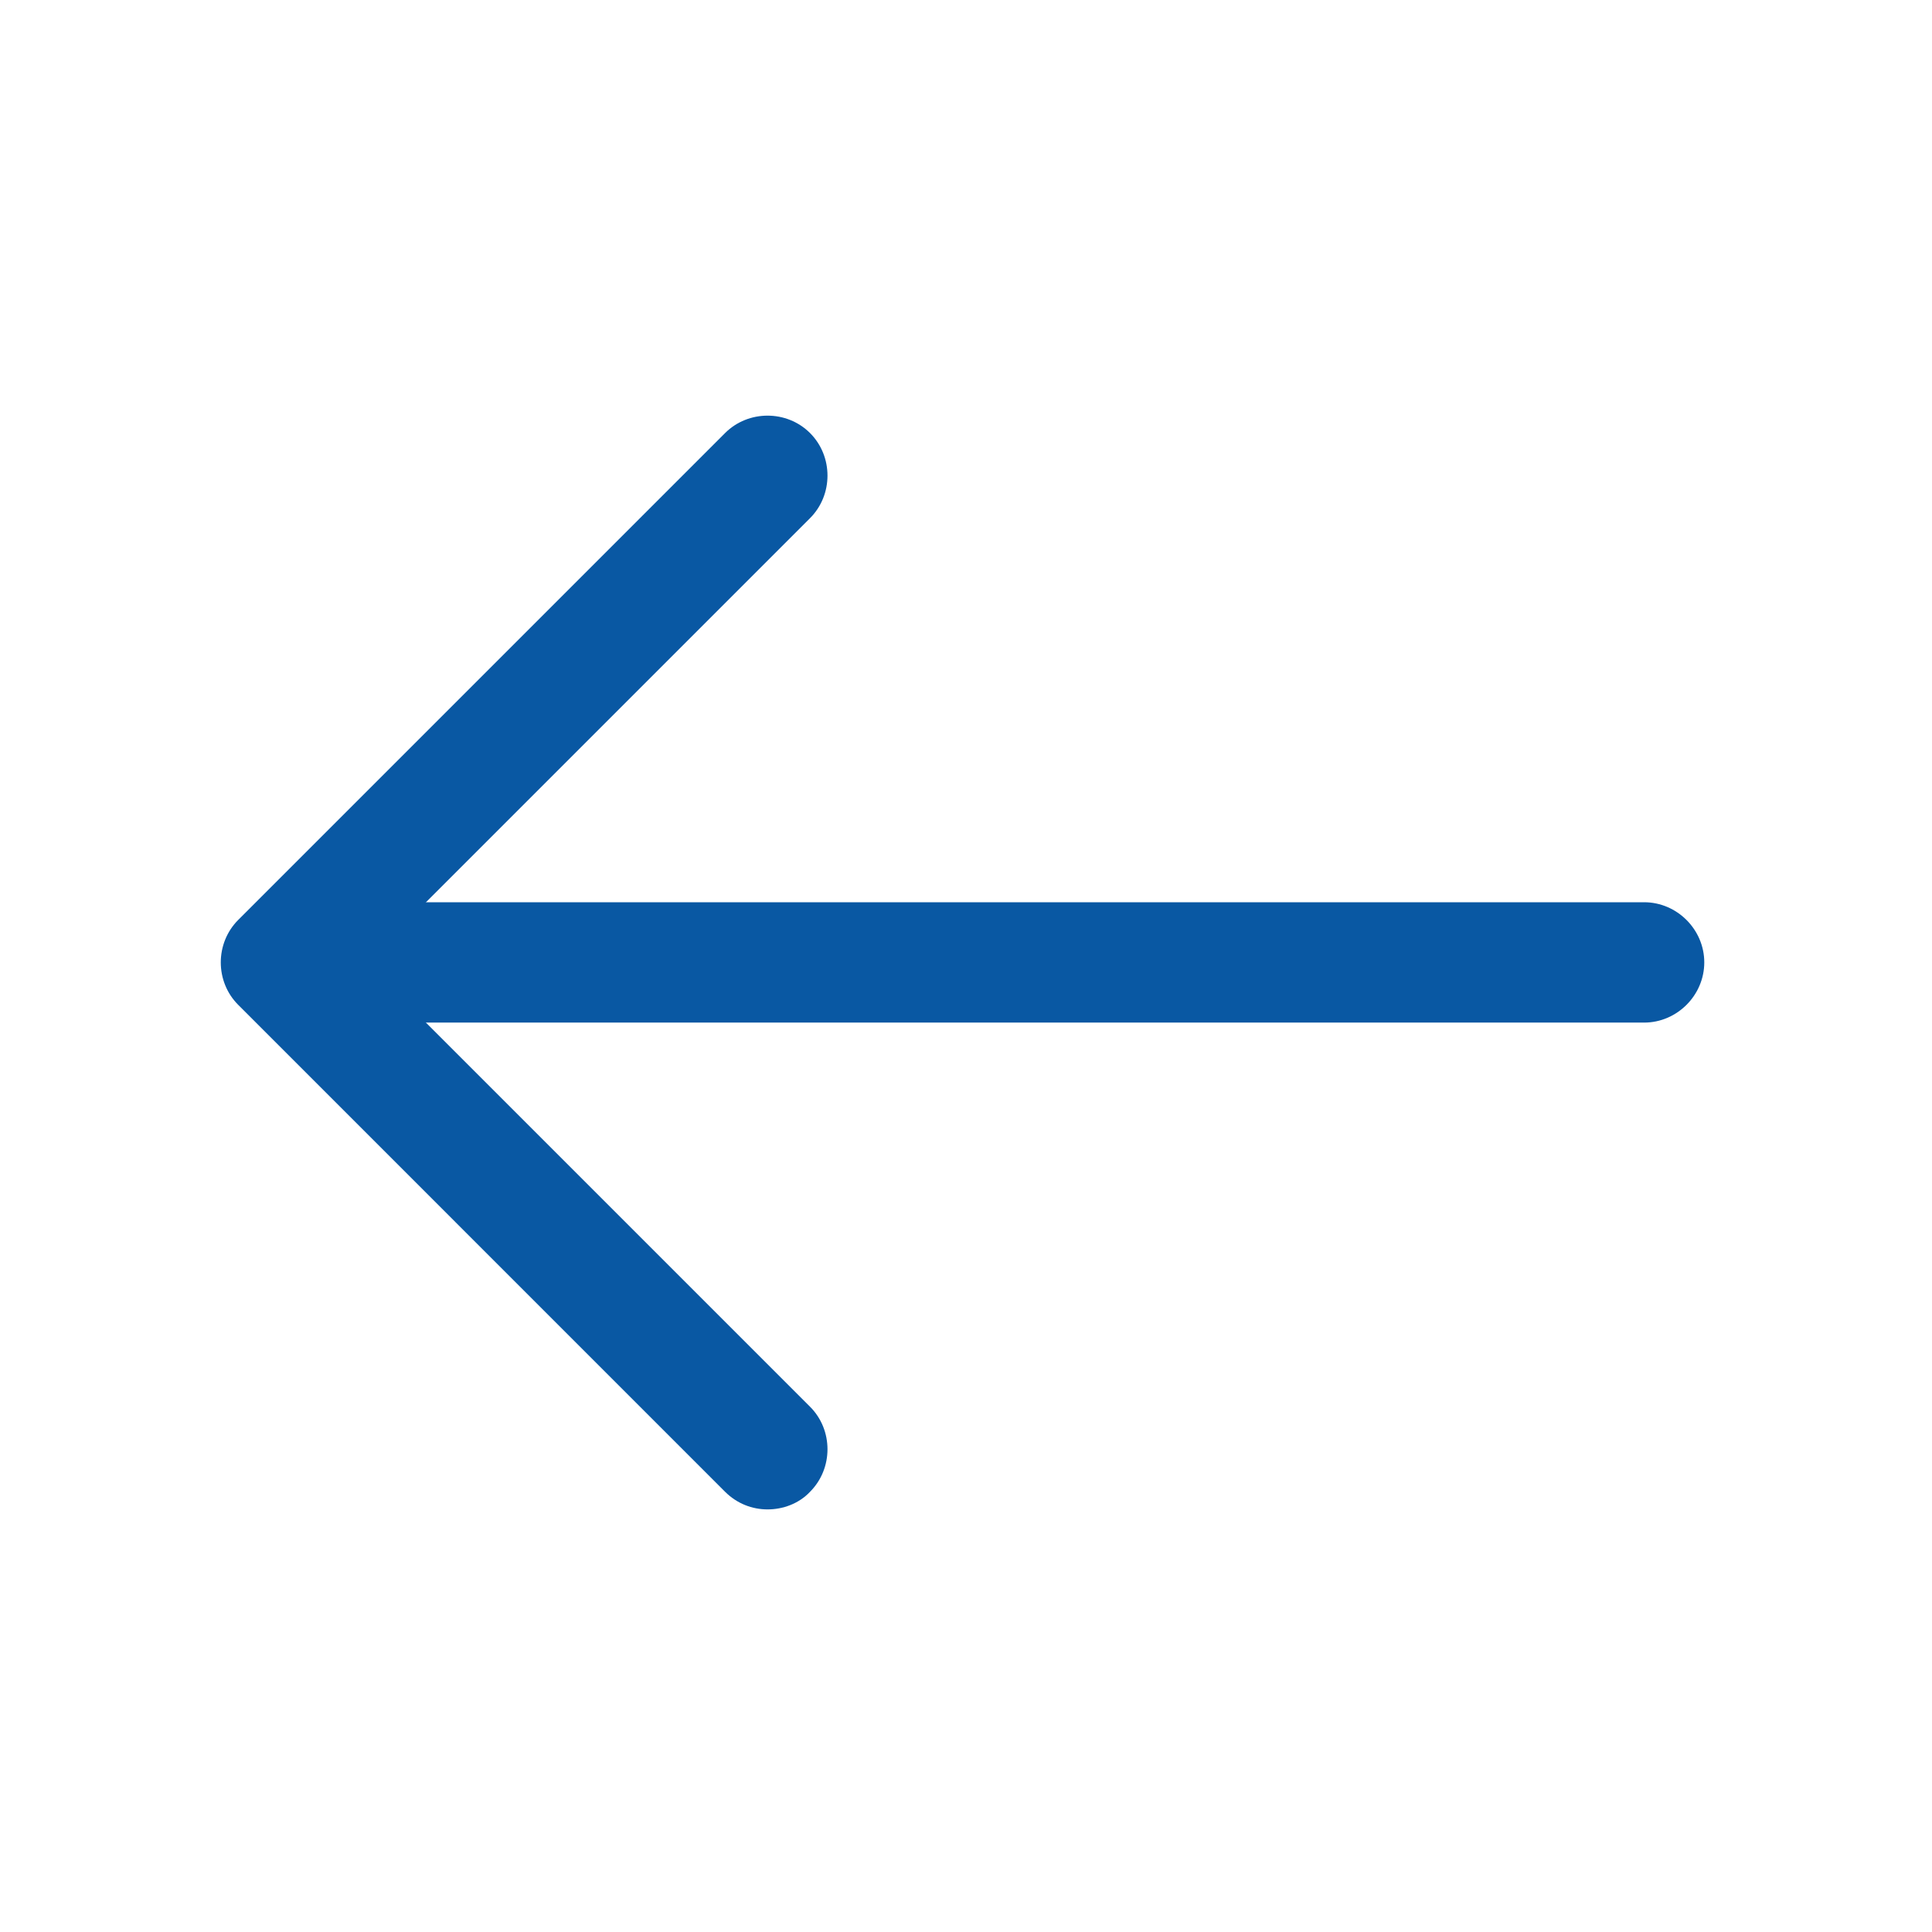
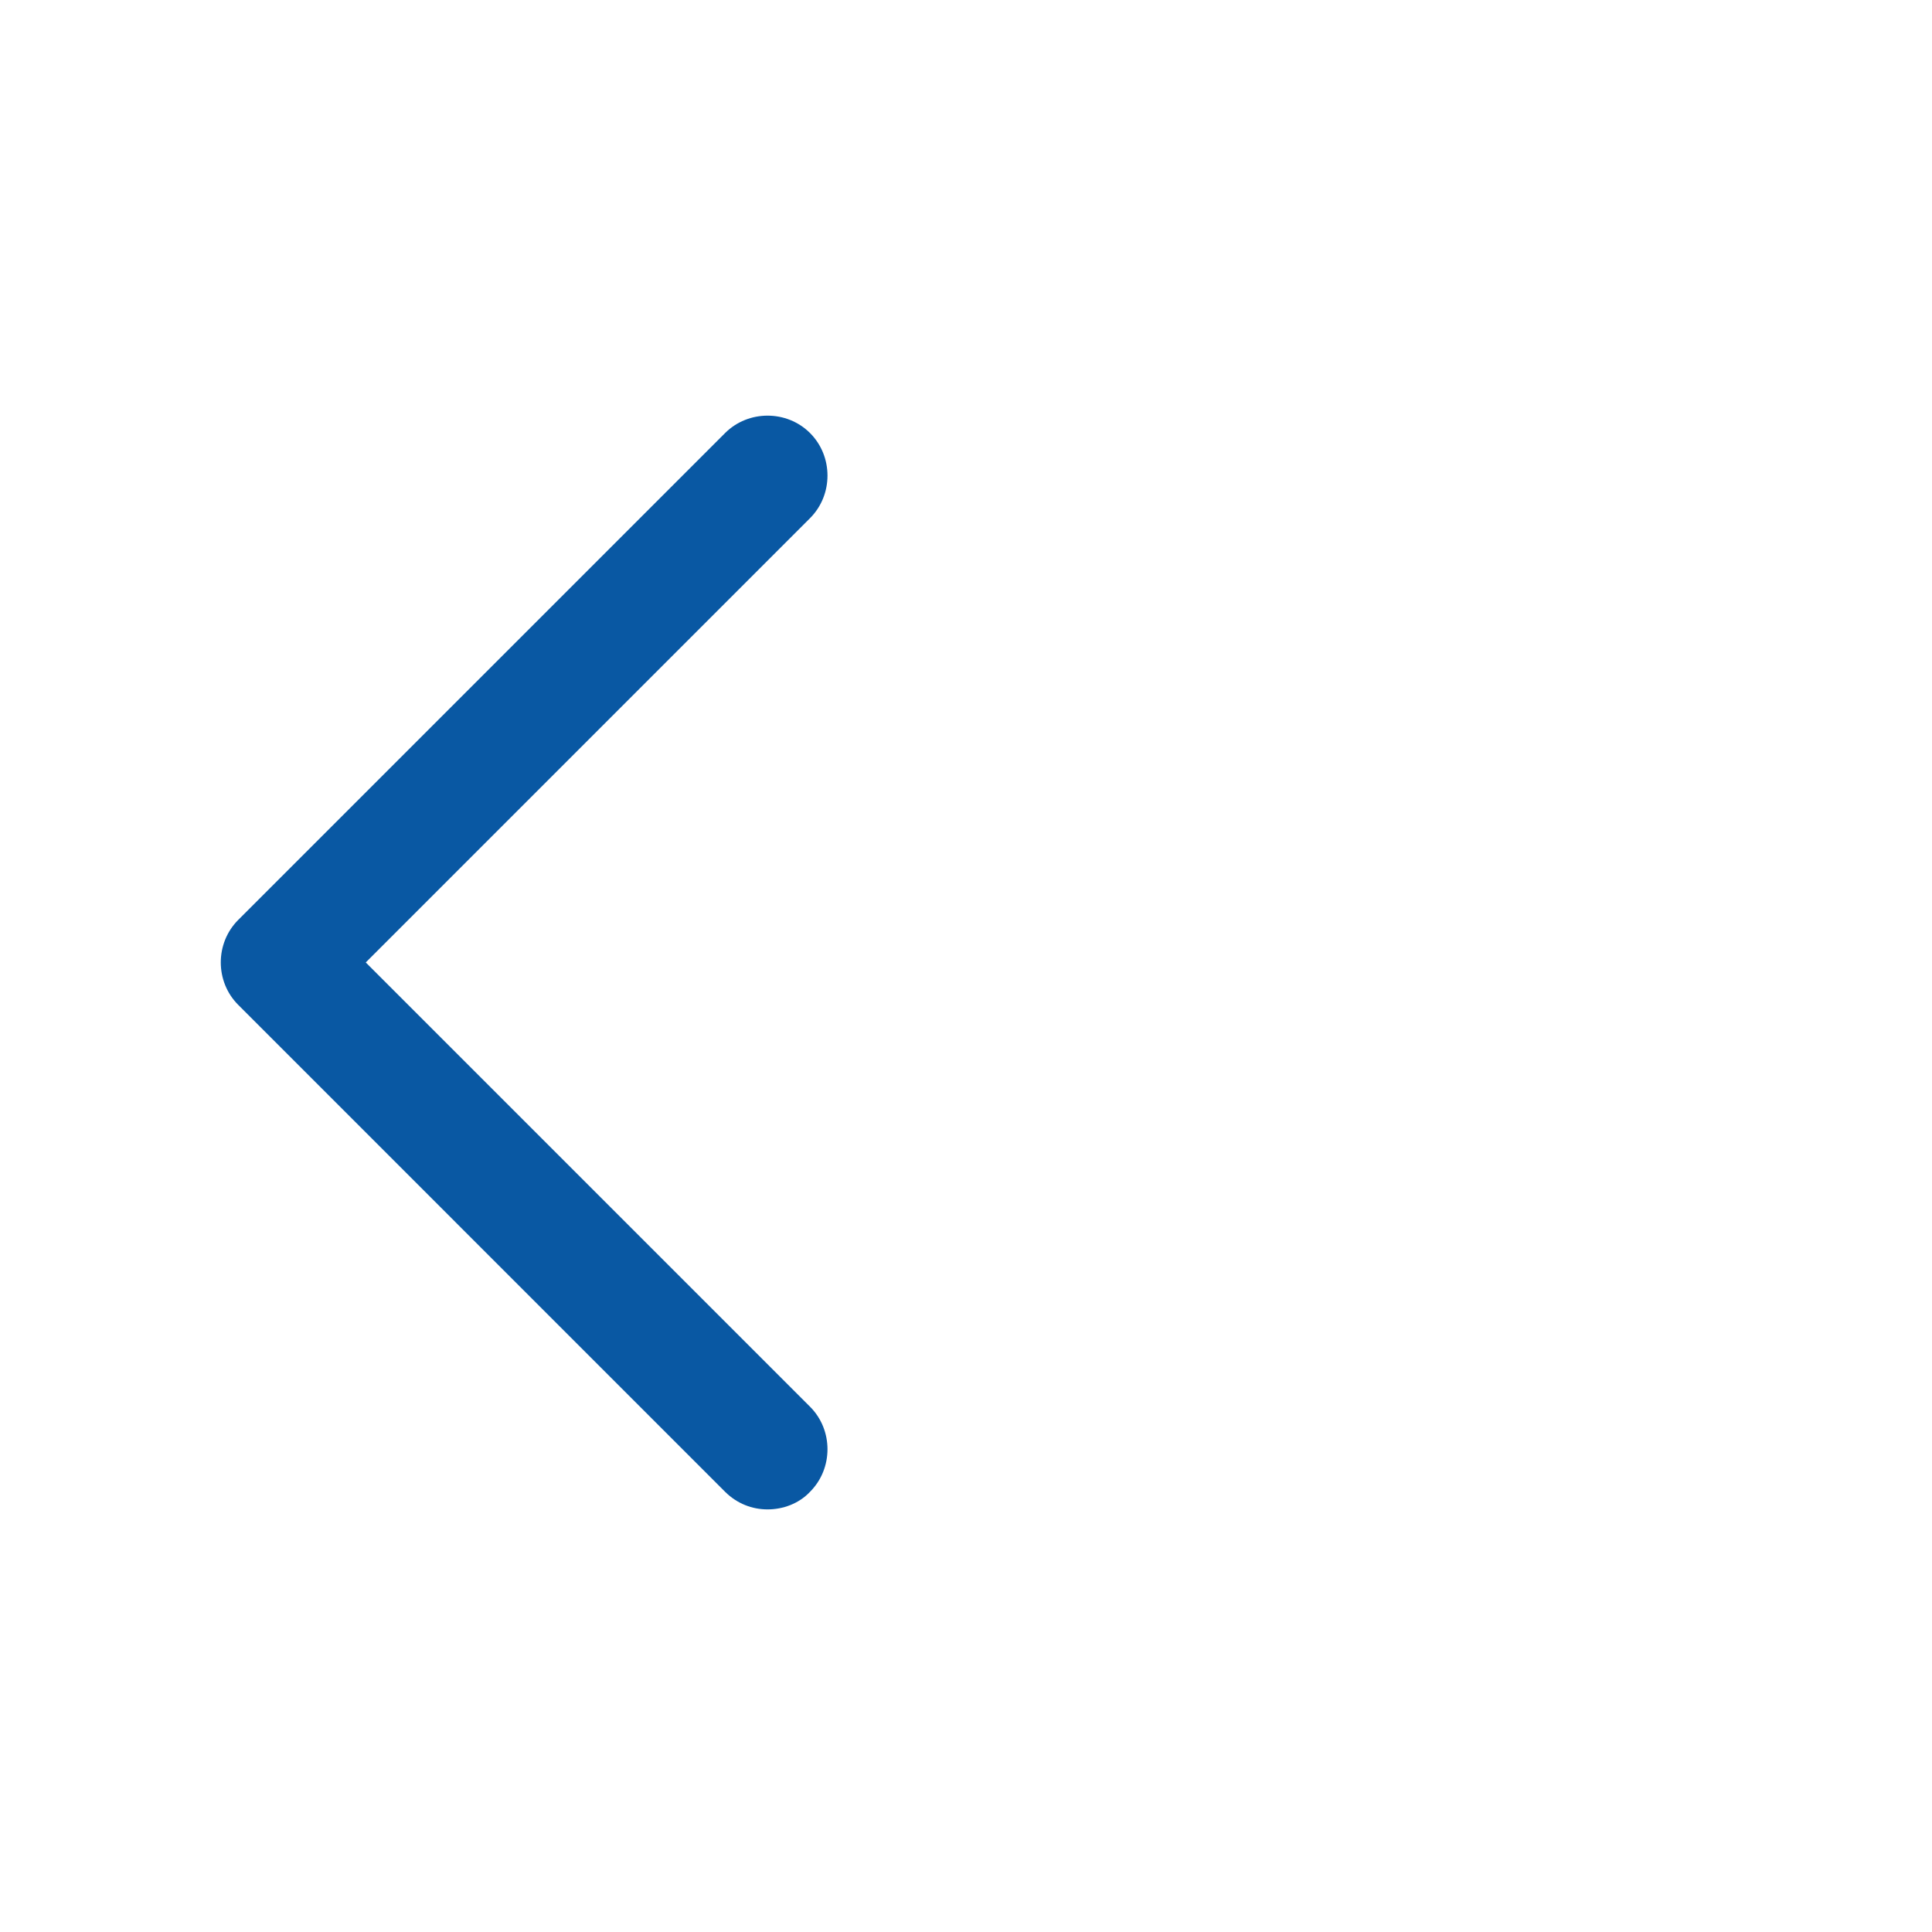
<svg xmlns="http://www.w3.org/2000/svg" width="38" height="38" viewBox="0 0 38 38" fill="none">
  <path d="M15.097 29.688C14.797 29.688 14.498 29.577 14.261 29.341L4.686 19.765C4.228 19.308 4.228 18.551 4.686 18.093L14.261 8.518C14.718 8.061 15.476 8.061 15.933 8.518C16.39 8.976 16.39 9.733 15.933 10.191L7.194 18.93L15.933 27.669C16.39 28.126 16.39 28.883 15.933 29.341C15.712 29.577 15.397 29.688 15.097 29.688Z" fill="#0958A3" />
-   <path d="M32.338 20.113H5.79C5.143 20.113 4.606 19.576 4.606 18.929C4.606 18.283 5.143 17.746 5.79 17.746H32.338C32.985 17.746 33.521 18.283 33.521 18.929C33.521 19.576 32.985 20.113 32.338 20.113Z" fill="#0958A3" />
</svg>